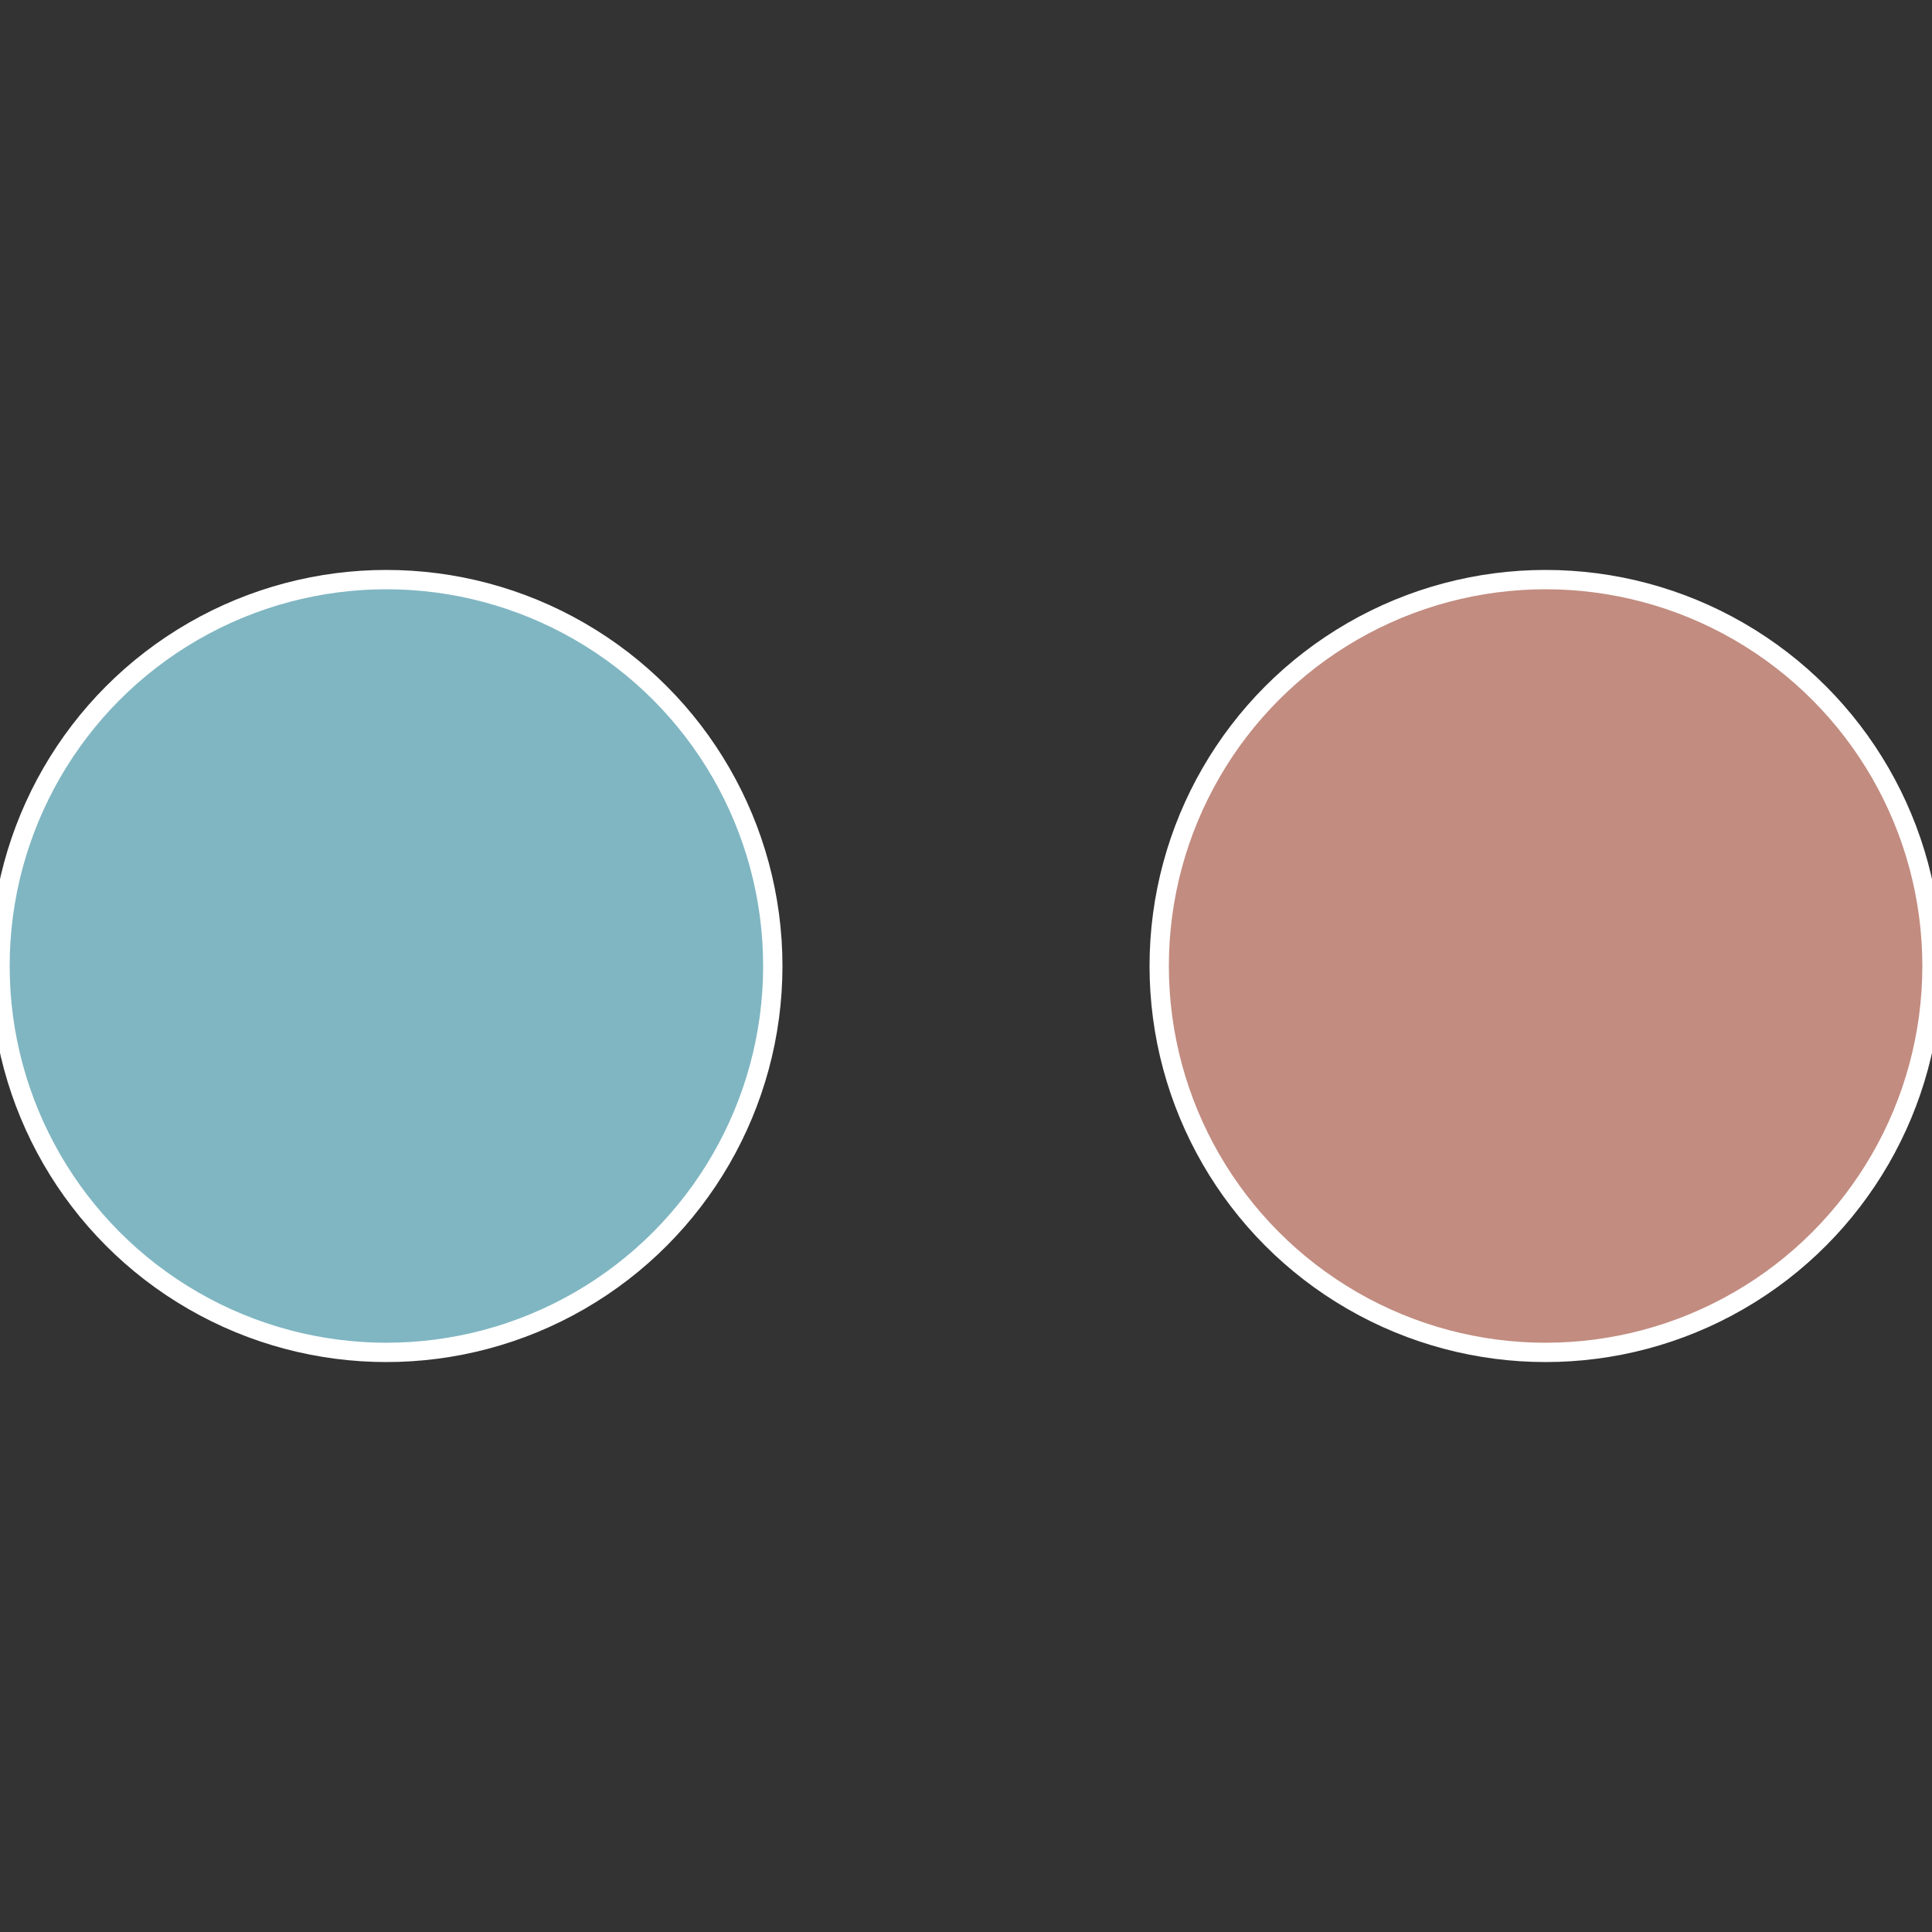
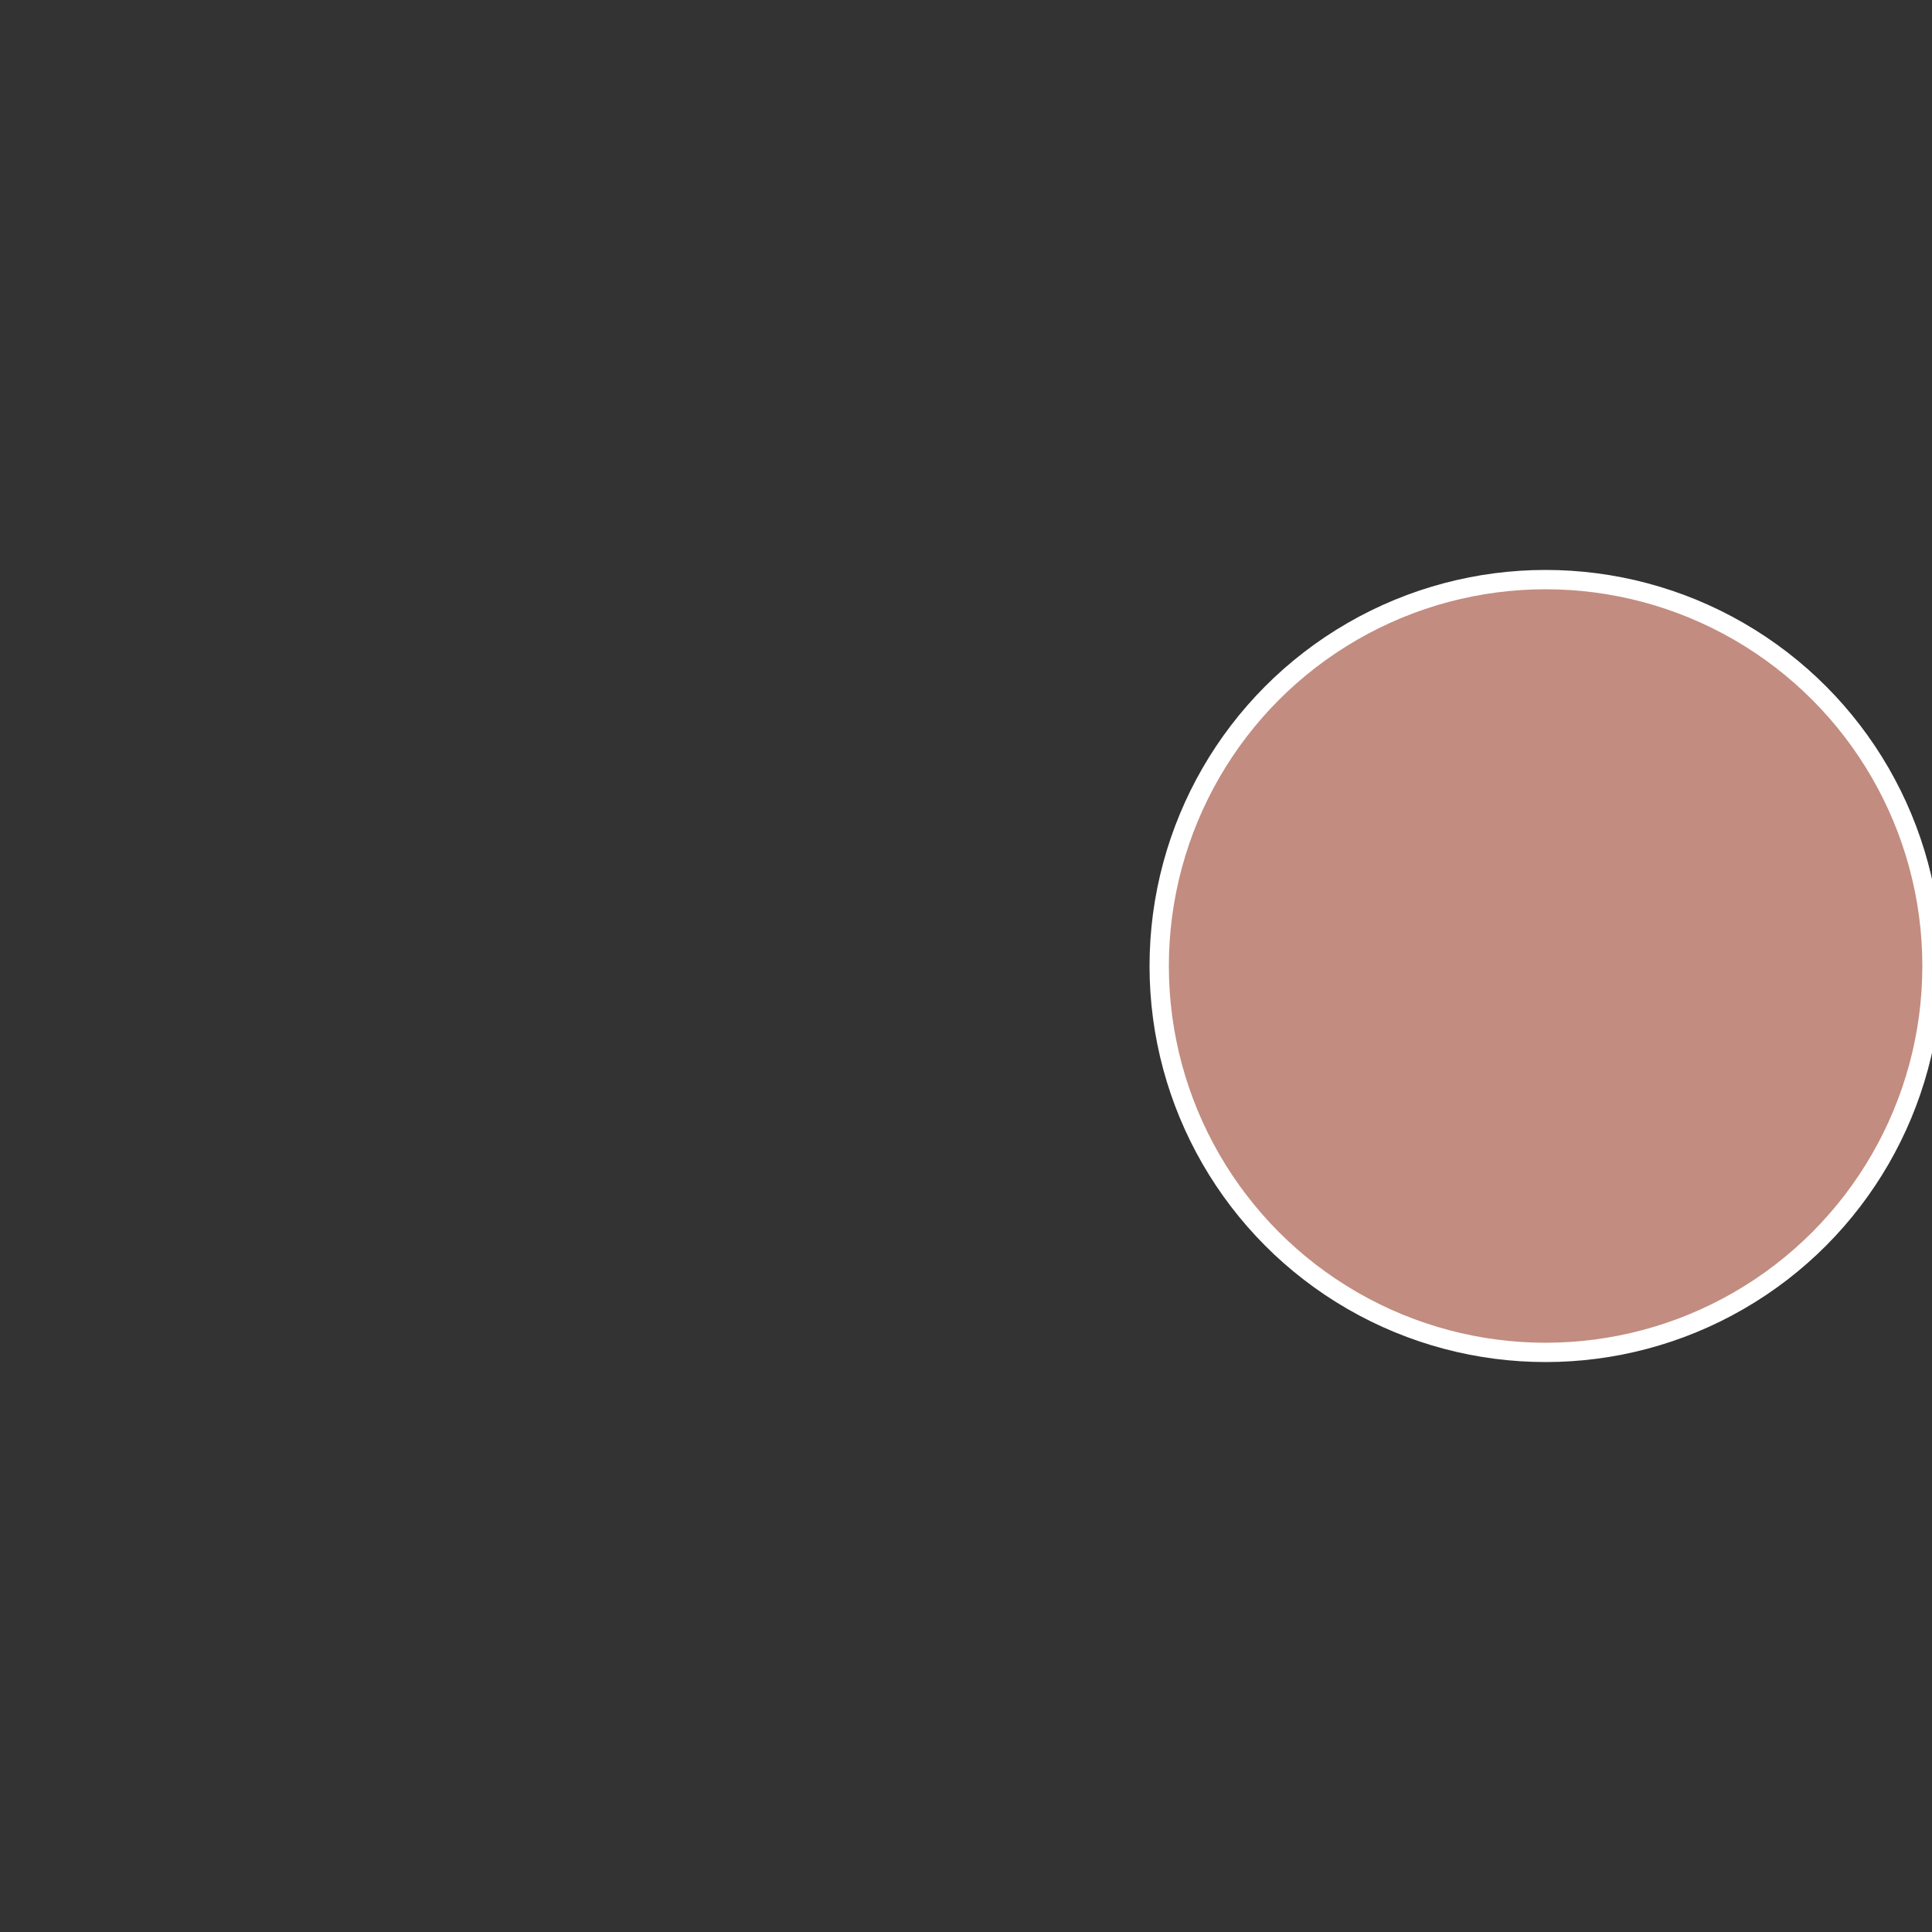
<svg xmlns="http://www.w3.org/2000/svg" width="500" height="500" viewBox="-1 -1 2 2">
  <rect x="-1" y="-1" width="2" height="2" fill="#333333" stroke="none" />
  <circle cx="0.6" cy="0" r="0.4" fill="#c28c80" stroke="#fff" stroke-width="1%" />
-   <circle cx="-0.6" cy="7.3478807948841E-17" r="0.4" fill="#80b6c2" stroke="#fff" stroke-width="1%" />
</svg>